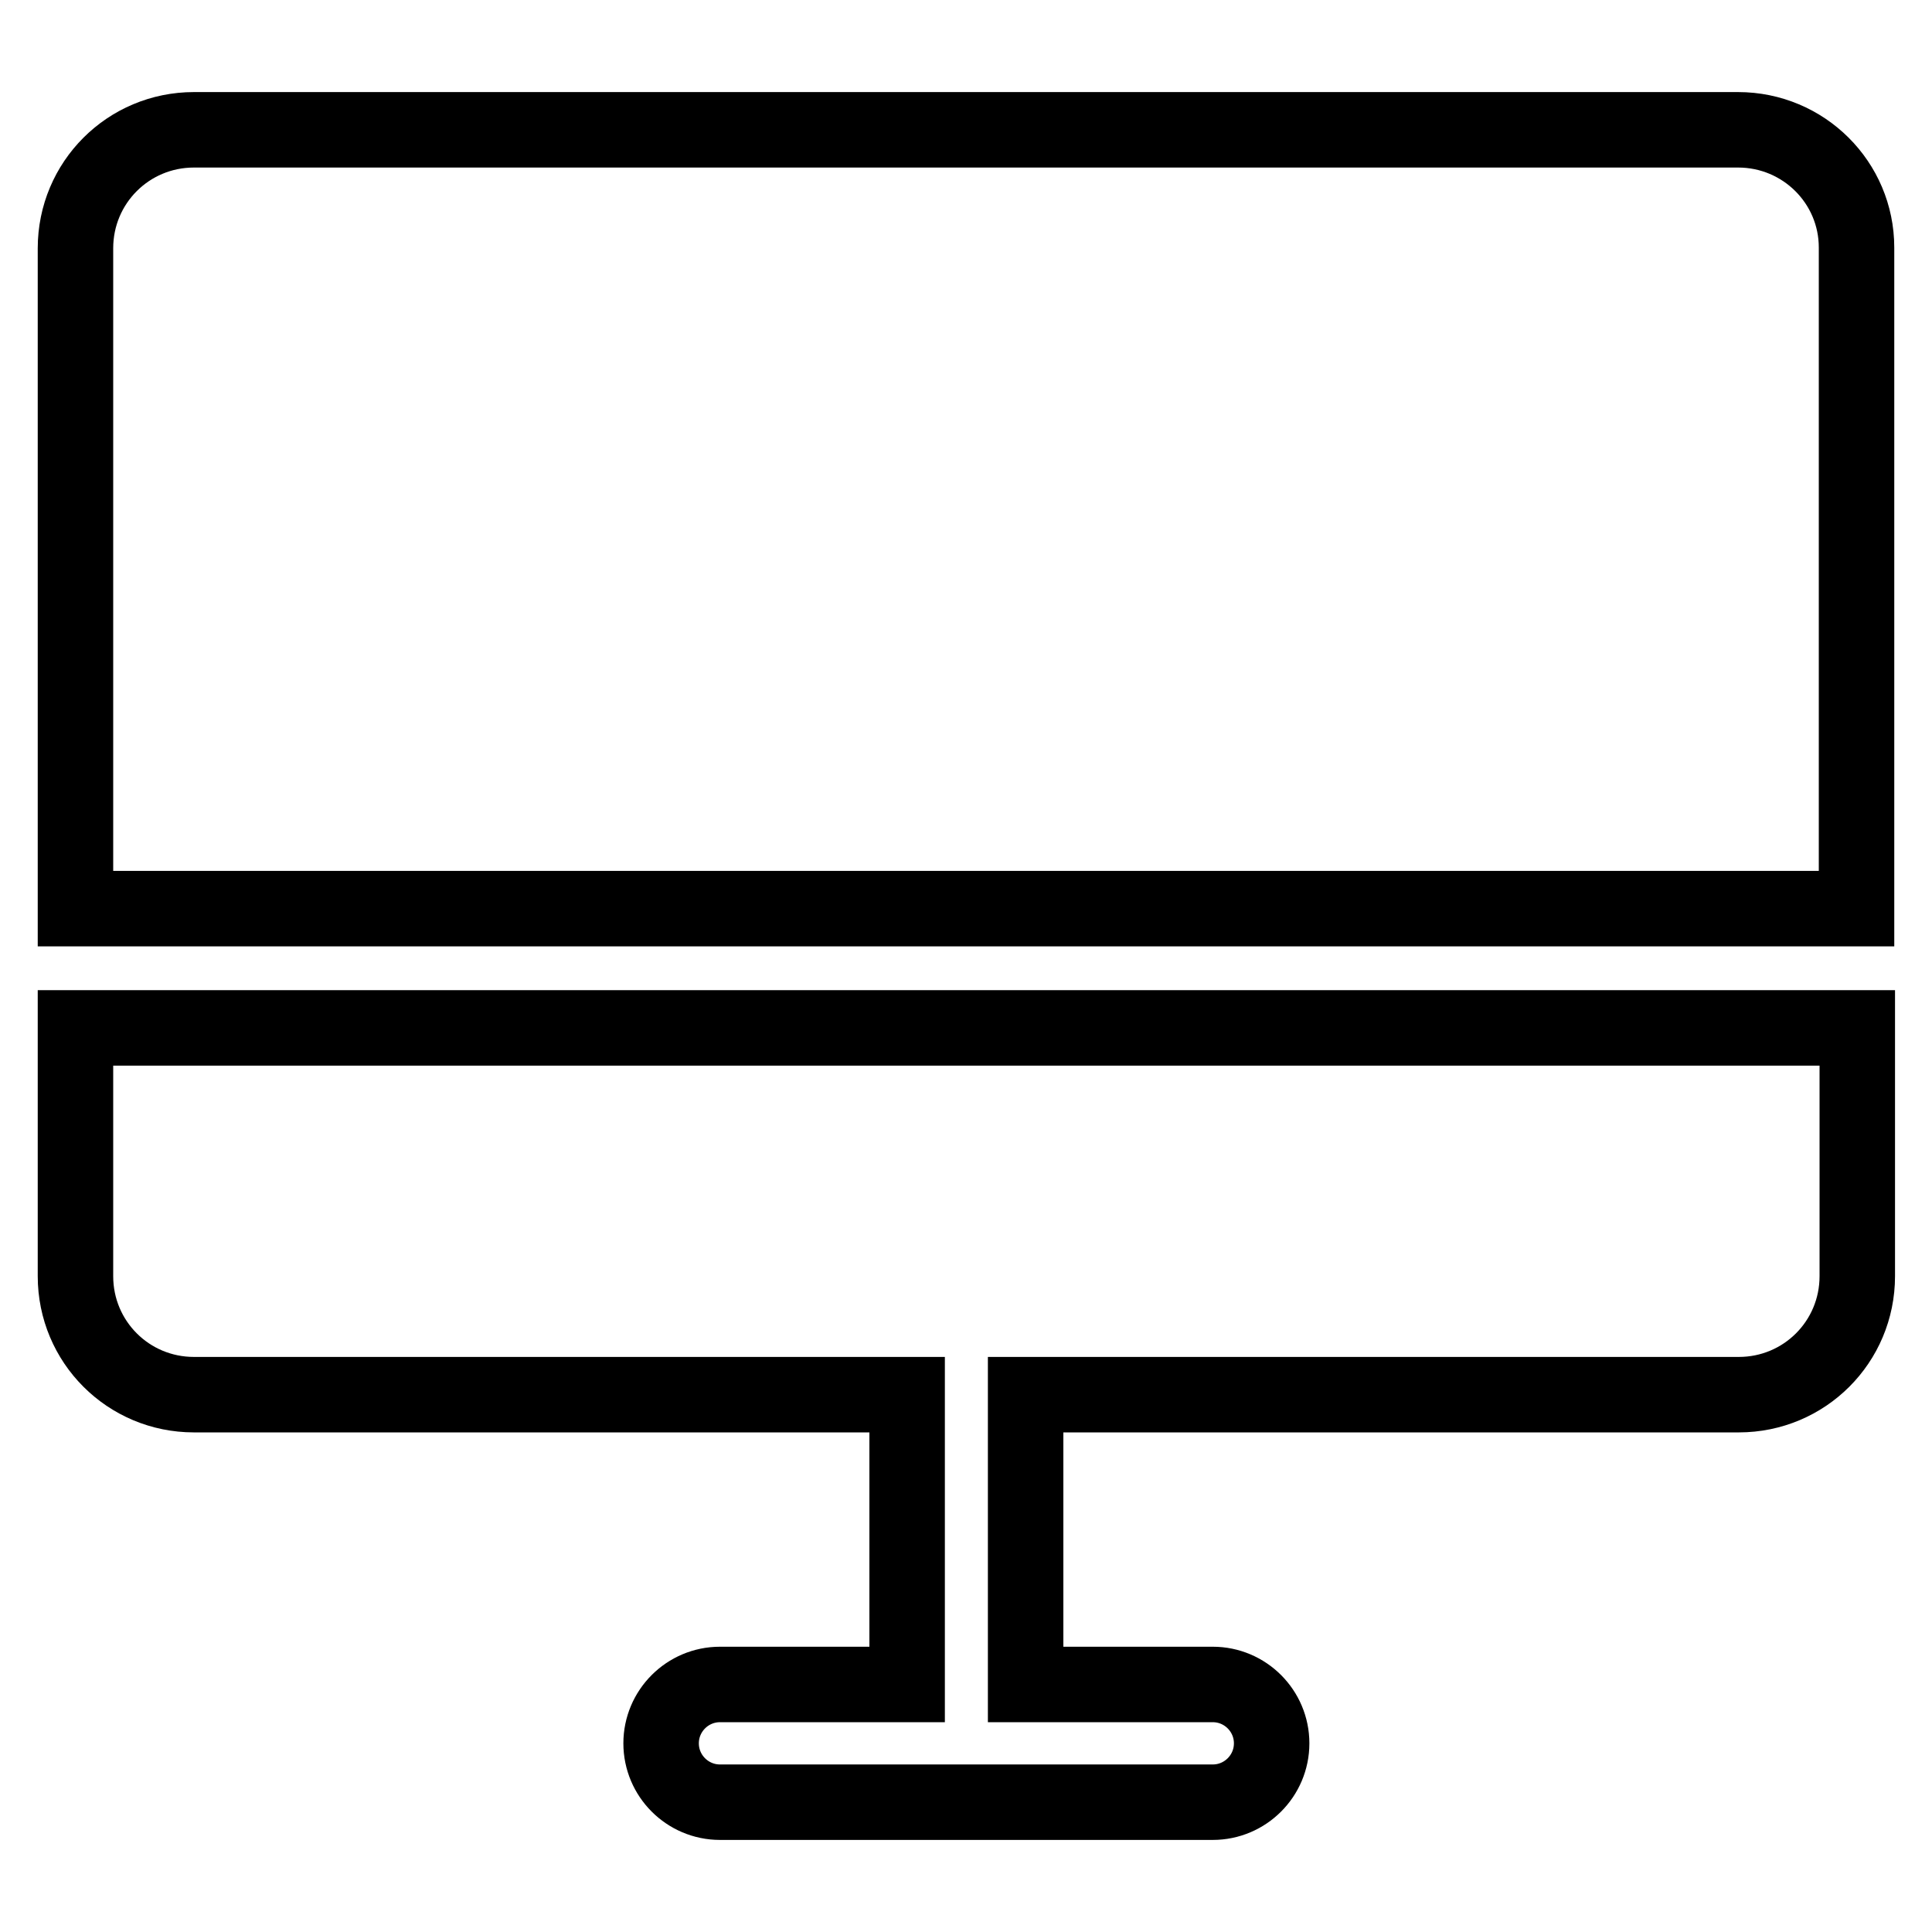
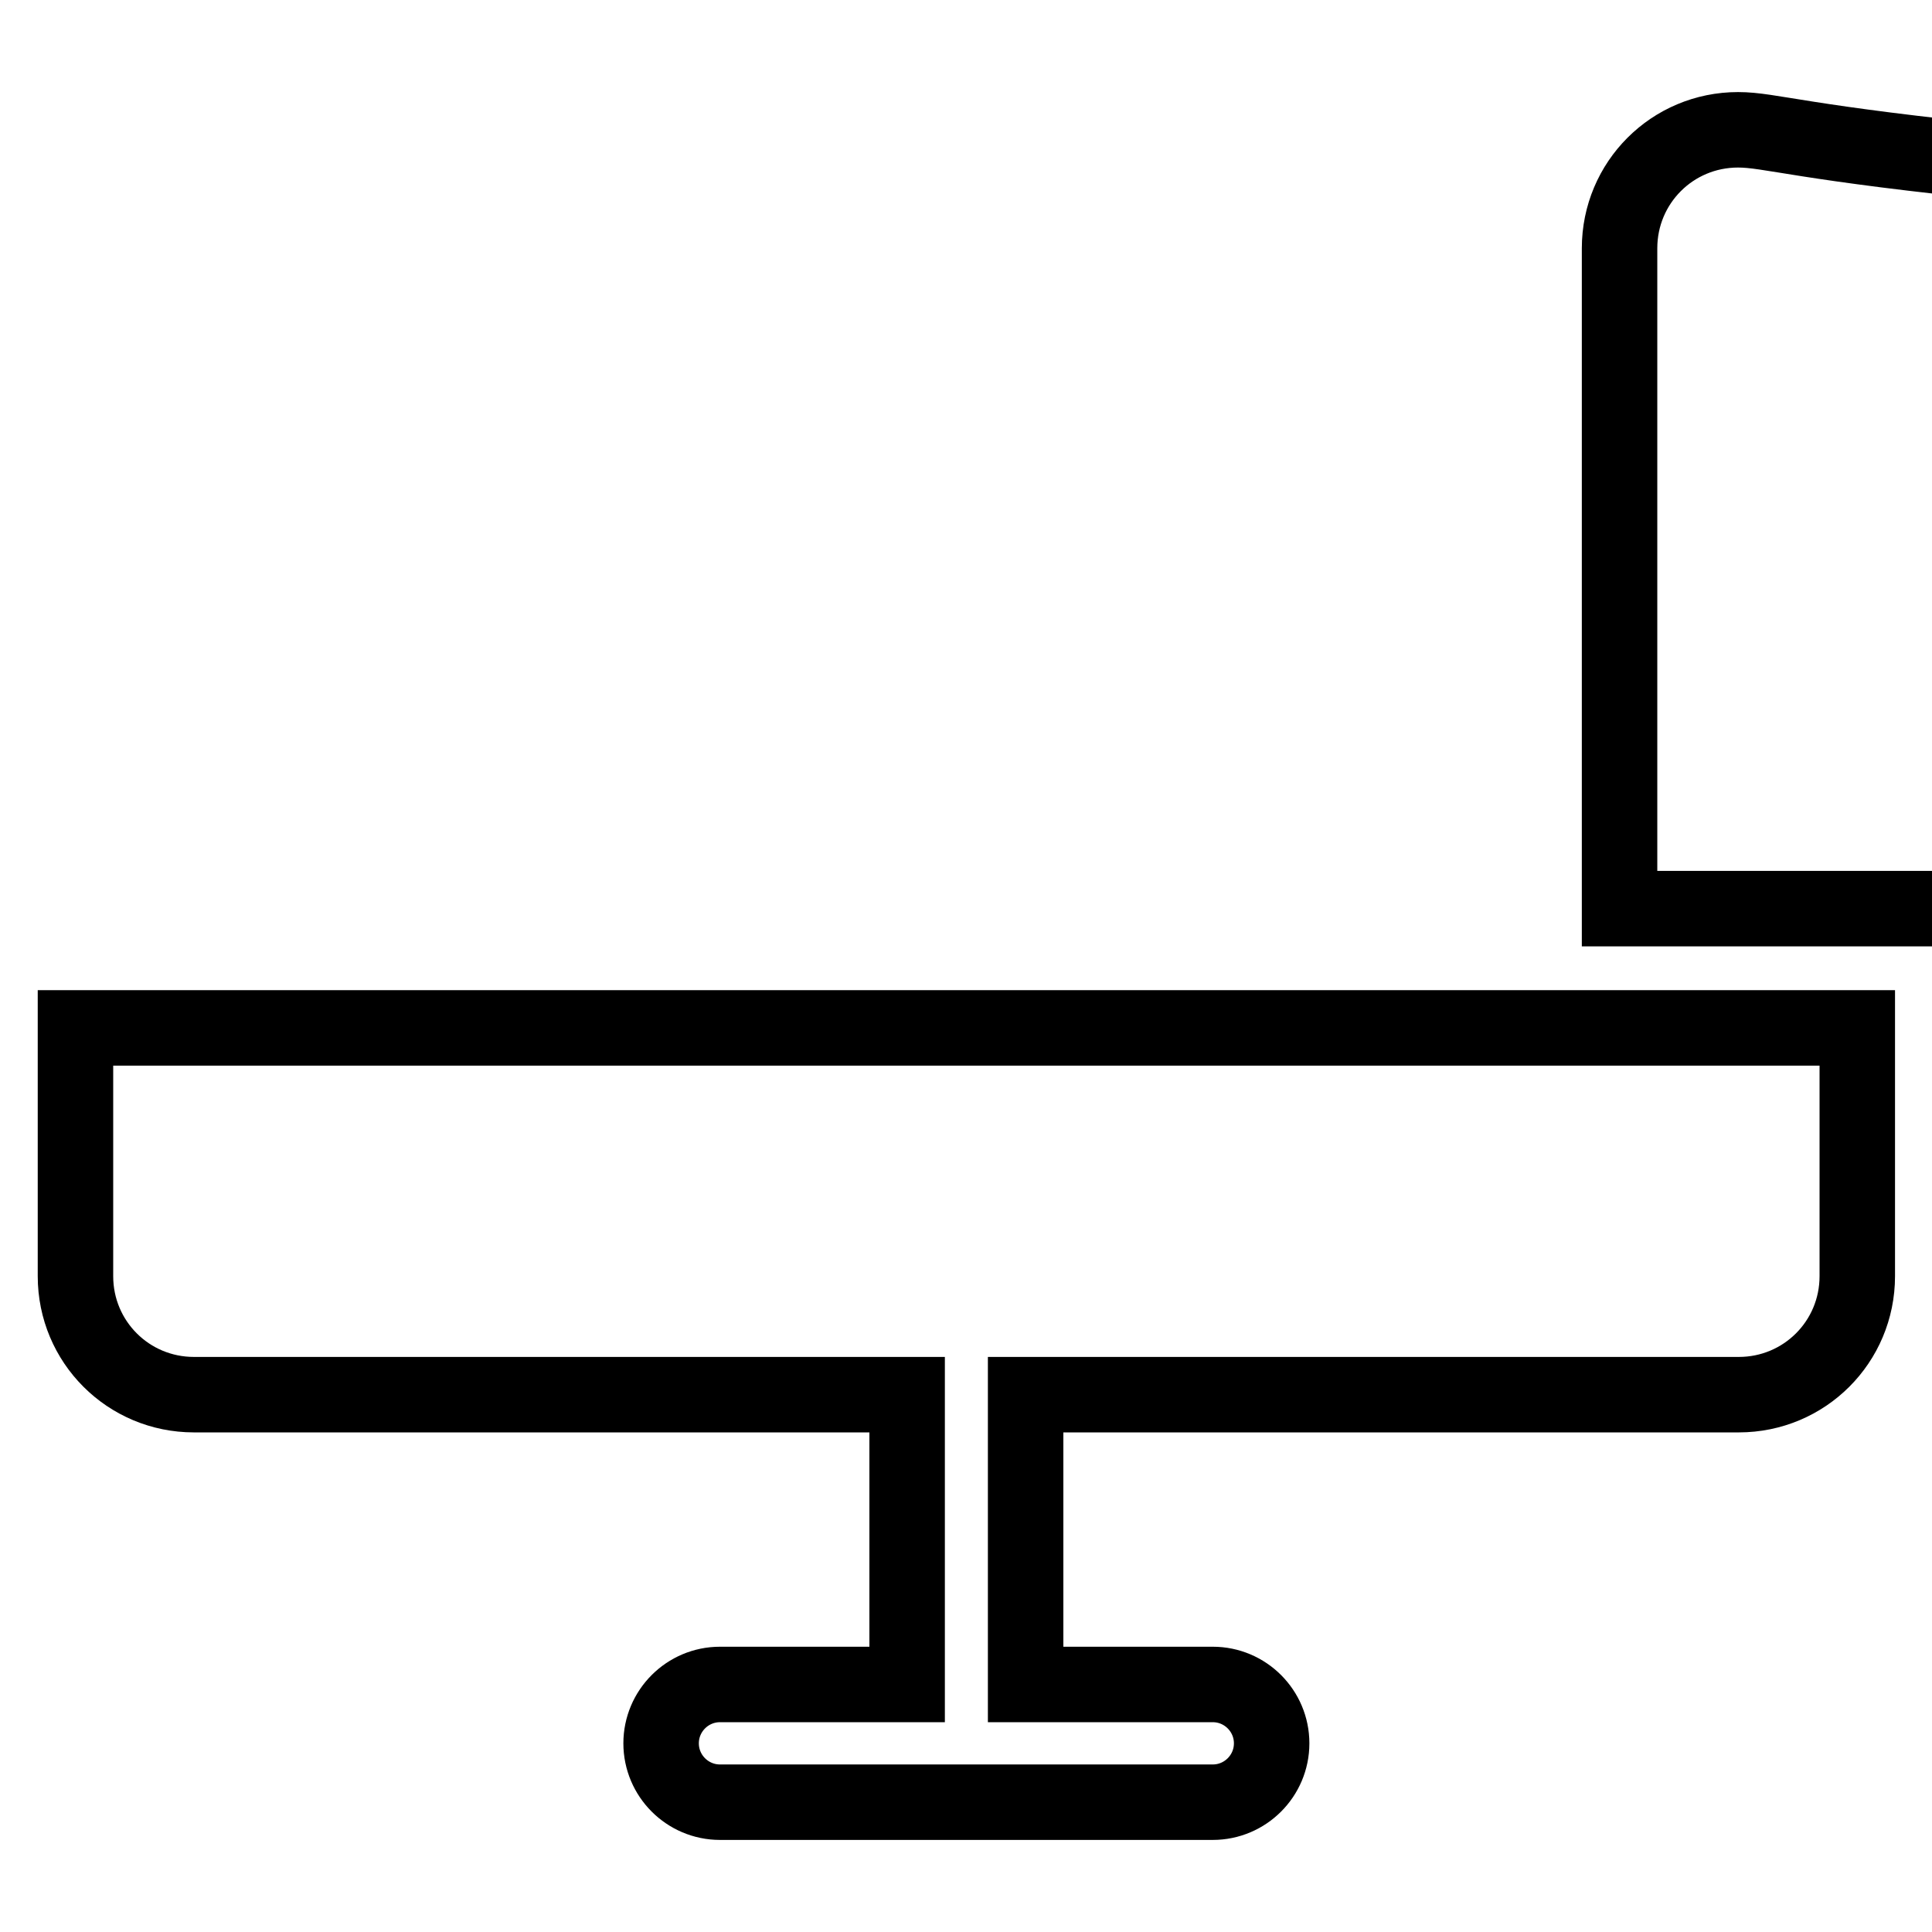
<svg xmlns="http://www.w3.org/2000/svg" version="1.1" x="0px" y="0px" viewBox="0 0 256 256" enable-background="new 0 0 256 256" xml:space="preserve">
  <g>
-     <path stroke-width="10" fill-opacity="0" stroke="#000000" d="M230.3,17.2H25.7c-8.7,0-15.7,7-15.7,15.7v87.5h236V32.8C246,24.2,239,17.2,230.3,17.2z M10,169.1 c0,8.7,7,15.7,15.7,15.7h94.5v38.4H95.4c-4.3,0-7.8,3.5-7.8,7.8c0,4.3,3.5,7.8,7.8,7.8h65.3c4.3,0,7.8-3.5,7.8-7.8 c0-4.3-3.5-7.8-7.8-7.8h-24.8v-38.4h94.5c8.7,0,15.7-7,15.7-15.7l0,0v-32.9H10V169.1z" />
+     <path stroke-width="10" fill-opacity="0" stroke="#000000" d="M230.3,17.2c-8.7,0-15.7,7-15.7,15.7v87.5h236V32.8C246,24.2,239,17.2,230.3,17.2z M10,169.1 c0,8.7,7,15.7,15.7,15.7h94.5v38.4H95.4c-4.3,0-7.8,3.5-7.8,7.8c0,4.3,3.5,7.8,7.8,7.8h65.3c4.3,0,7.8-3.5,7.8-7.8 c0-4.3-3.5-7.8-7.8-7.8h-24.8v-38.4h94.5c8.7,0,15.7-7,15.7-15.7l0,0v-32.9H10V169.1z" />
  </g>
</svg>